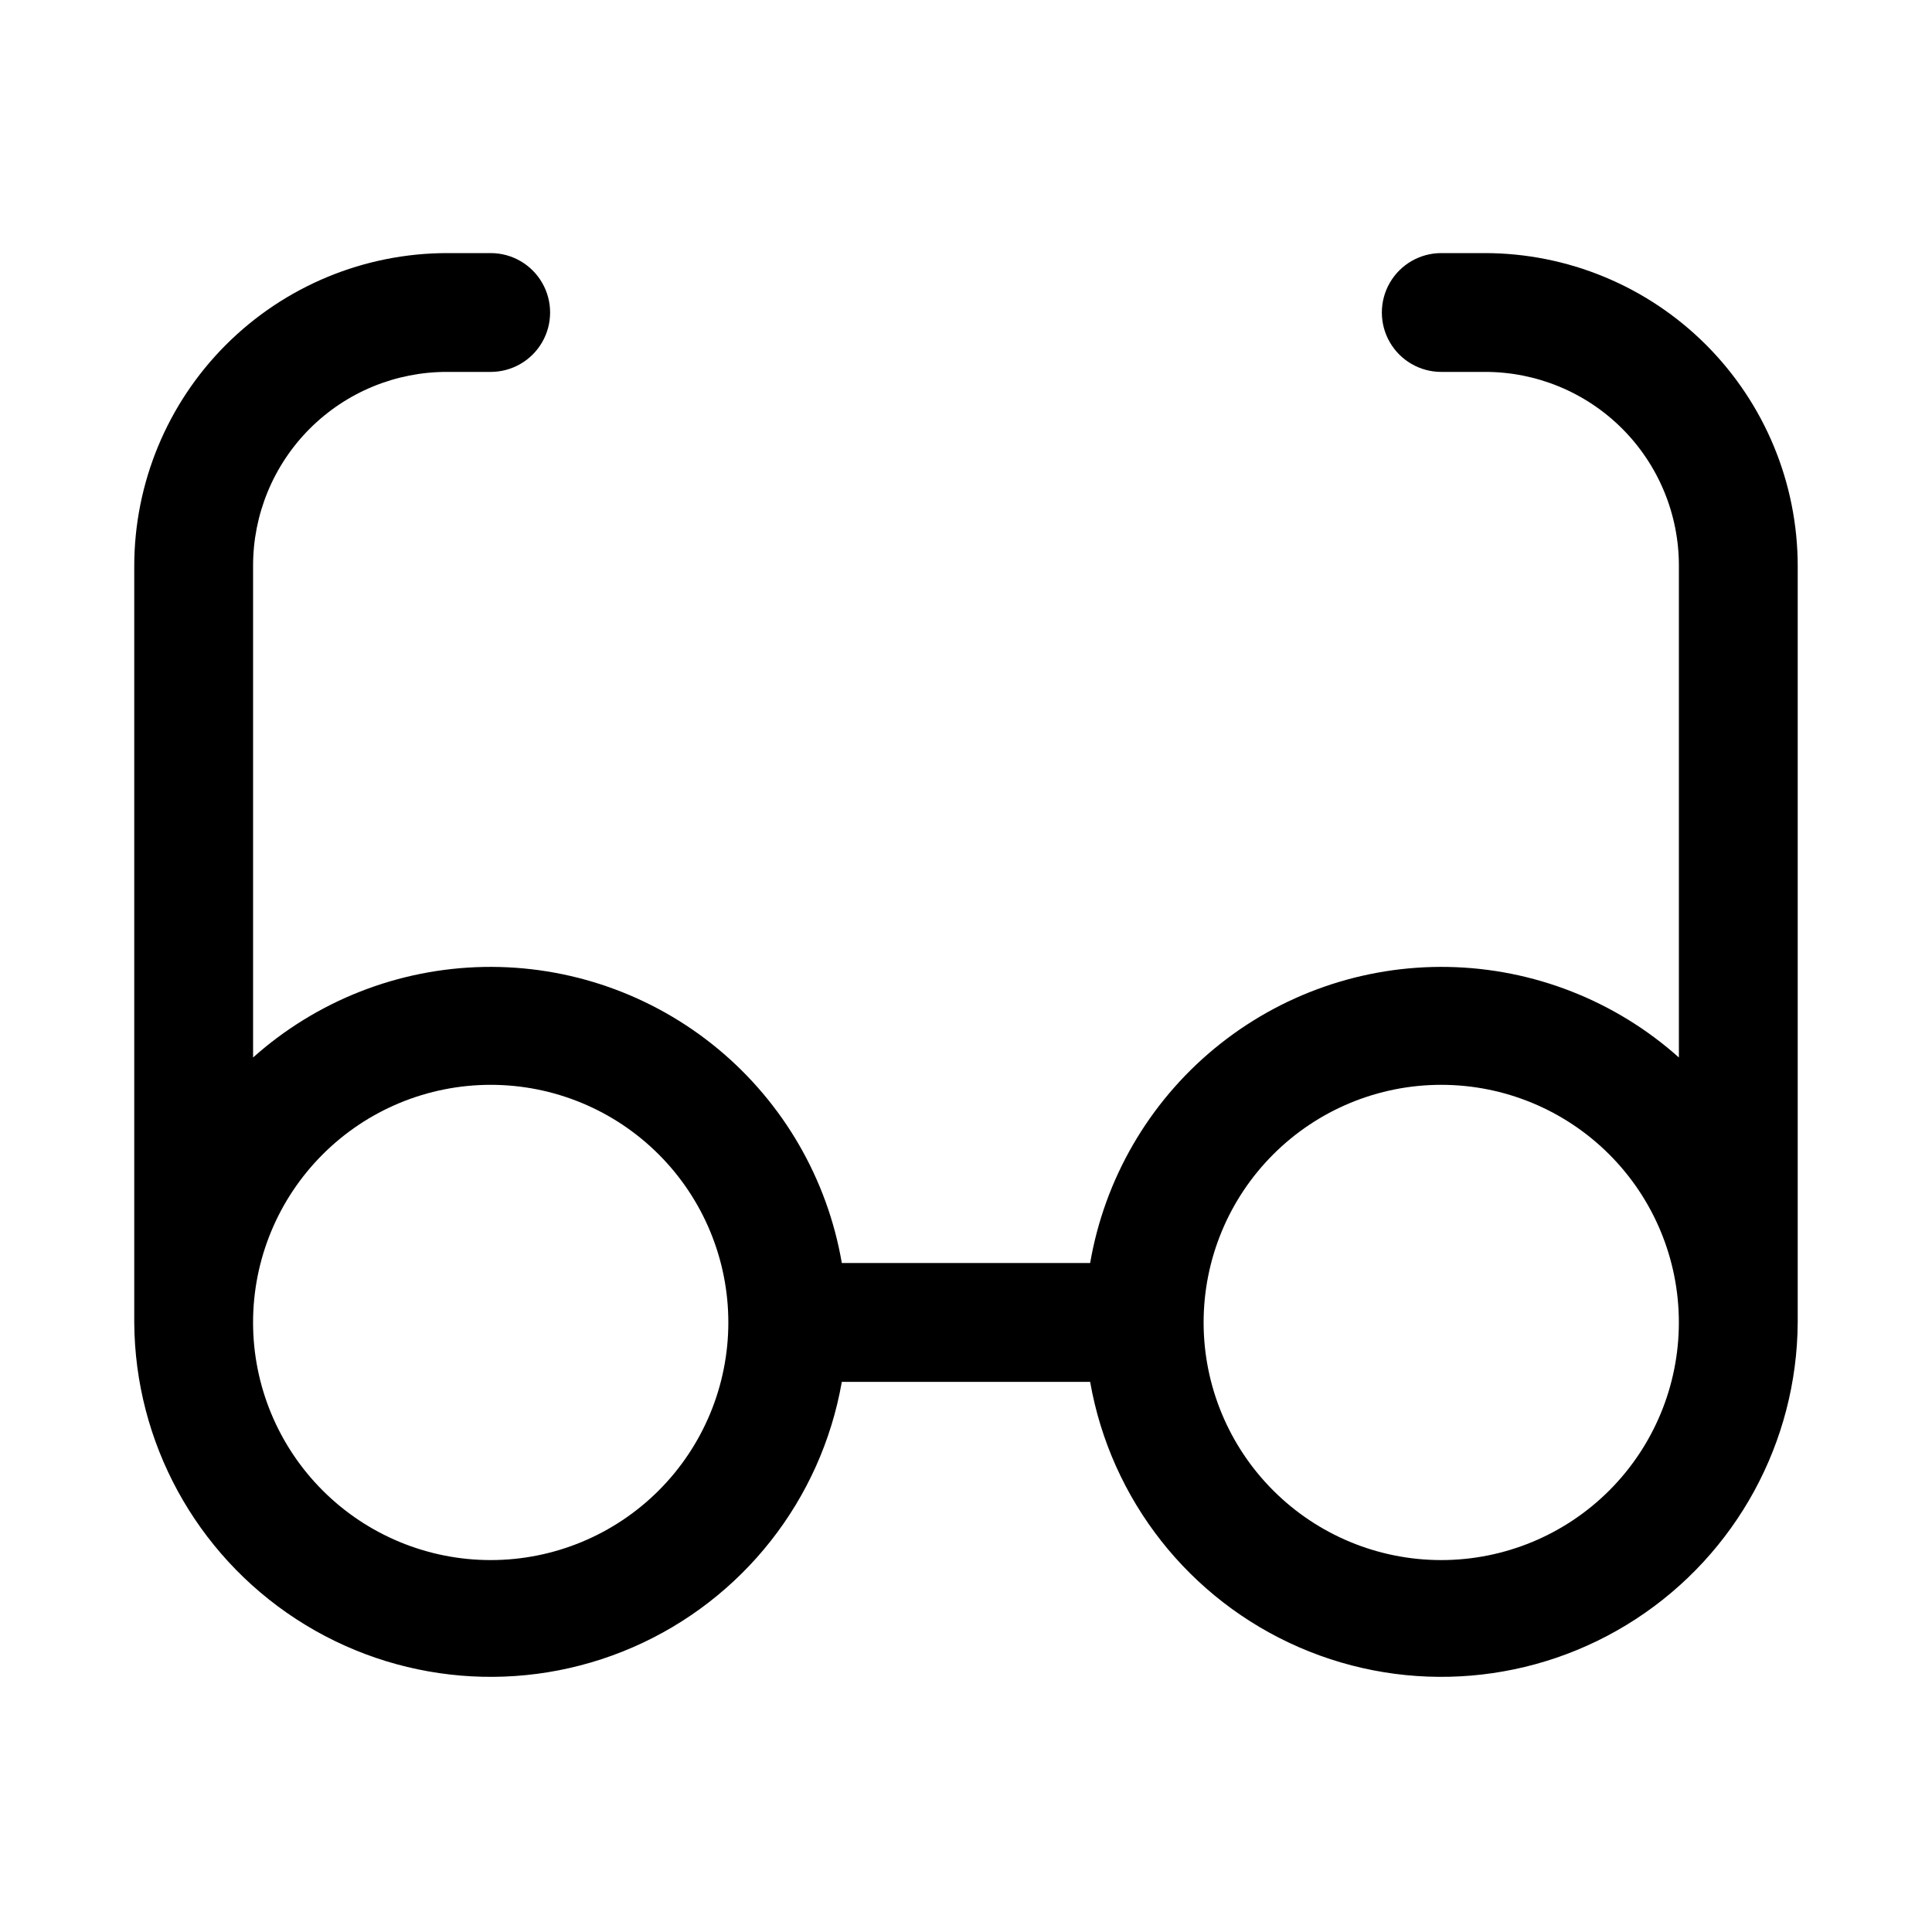
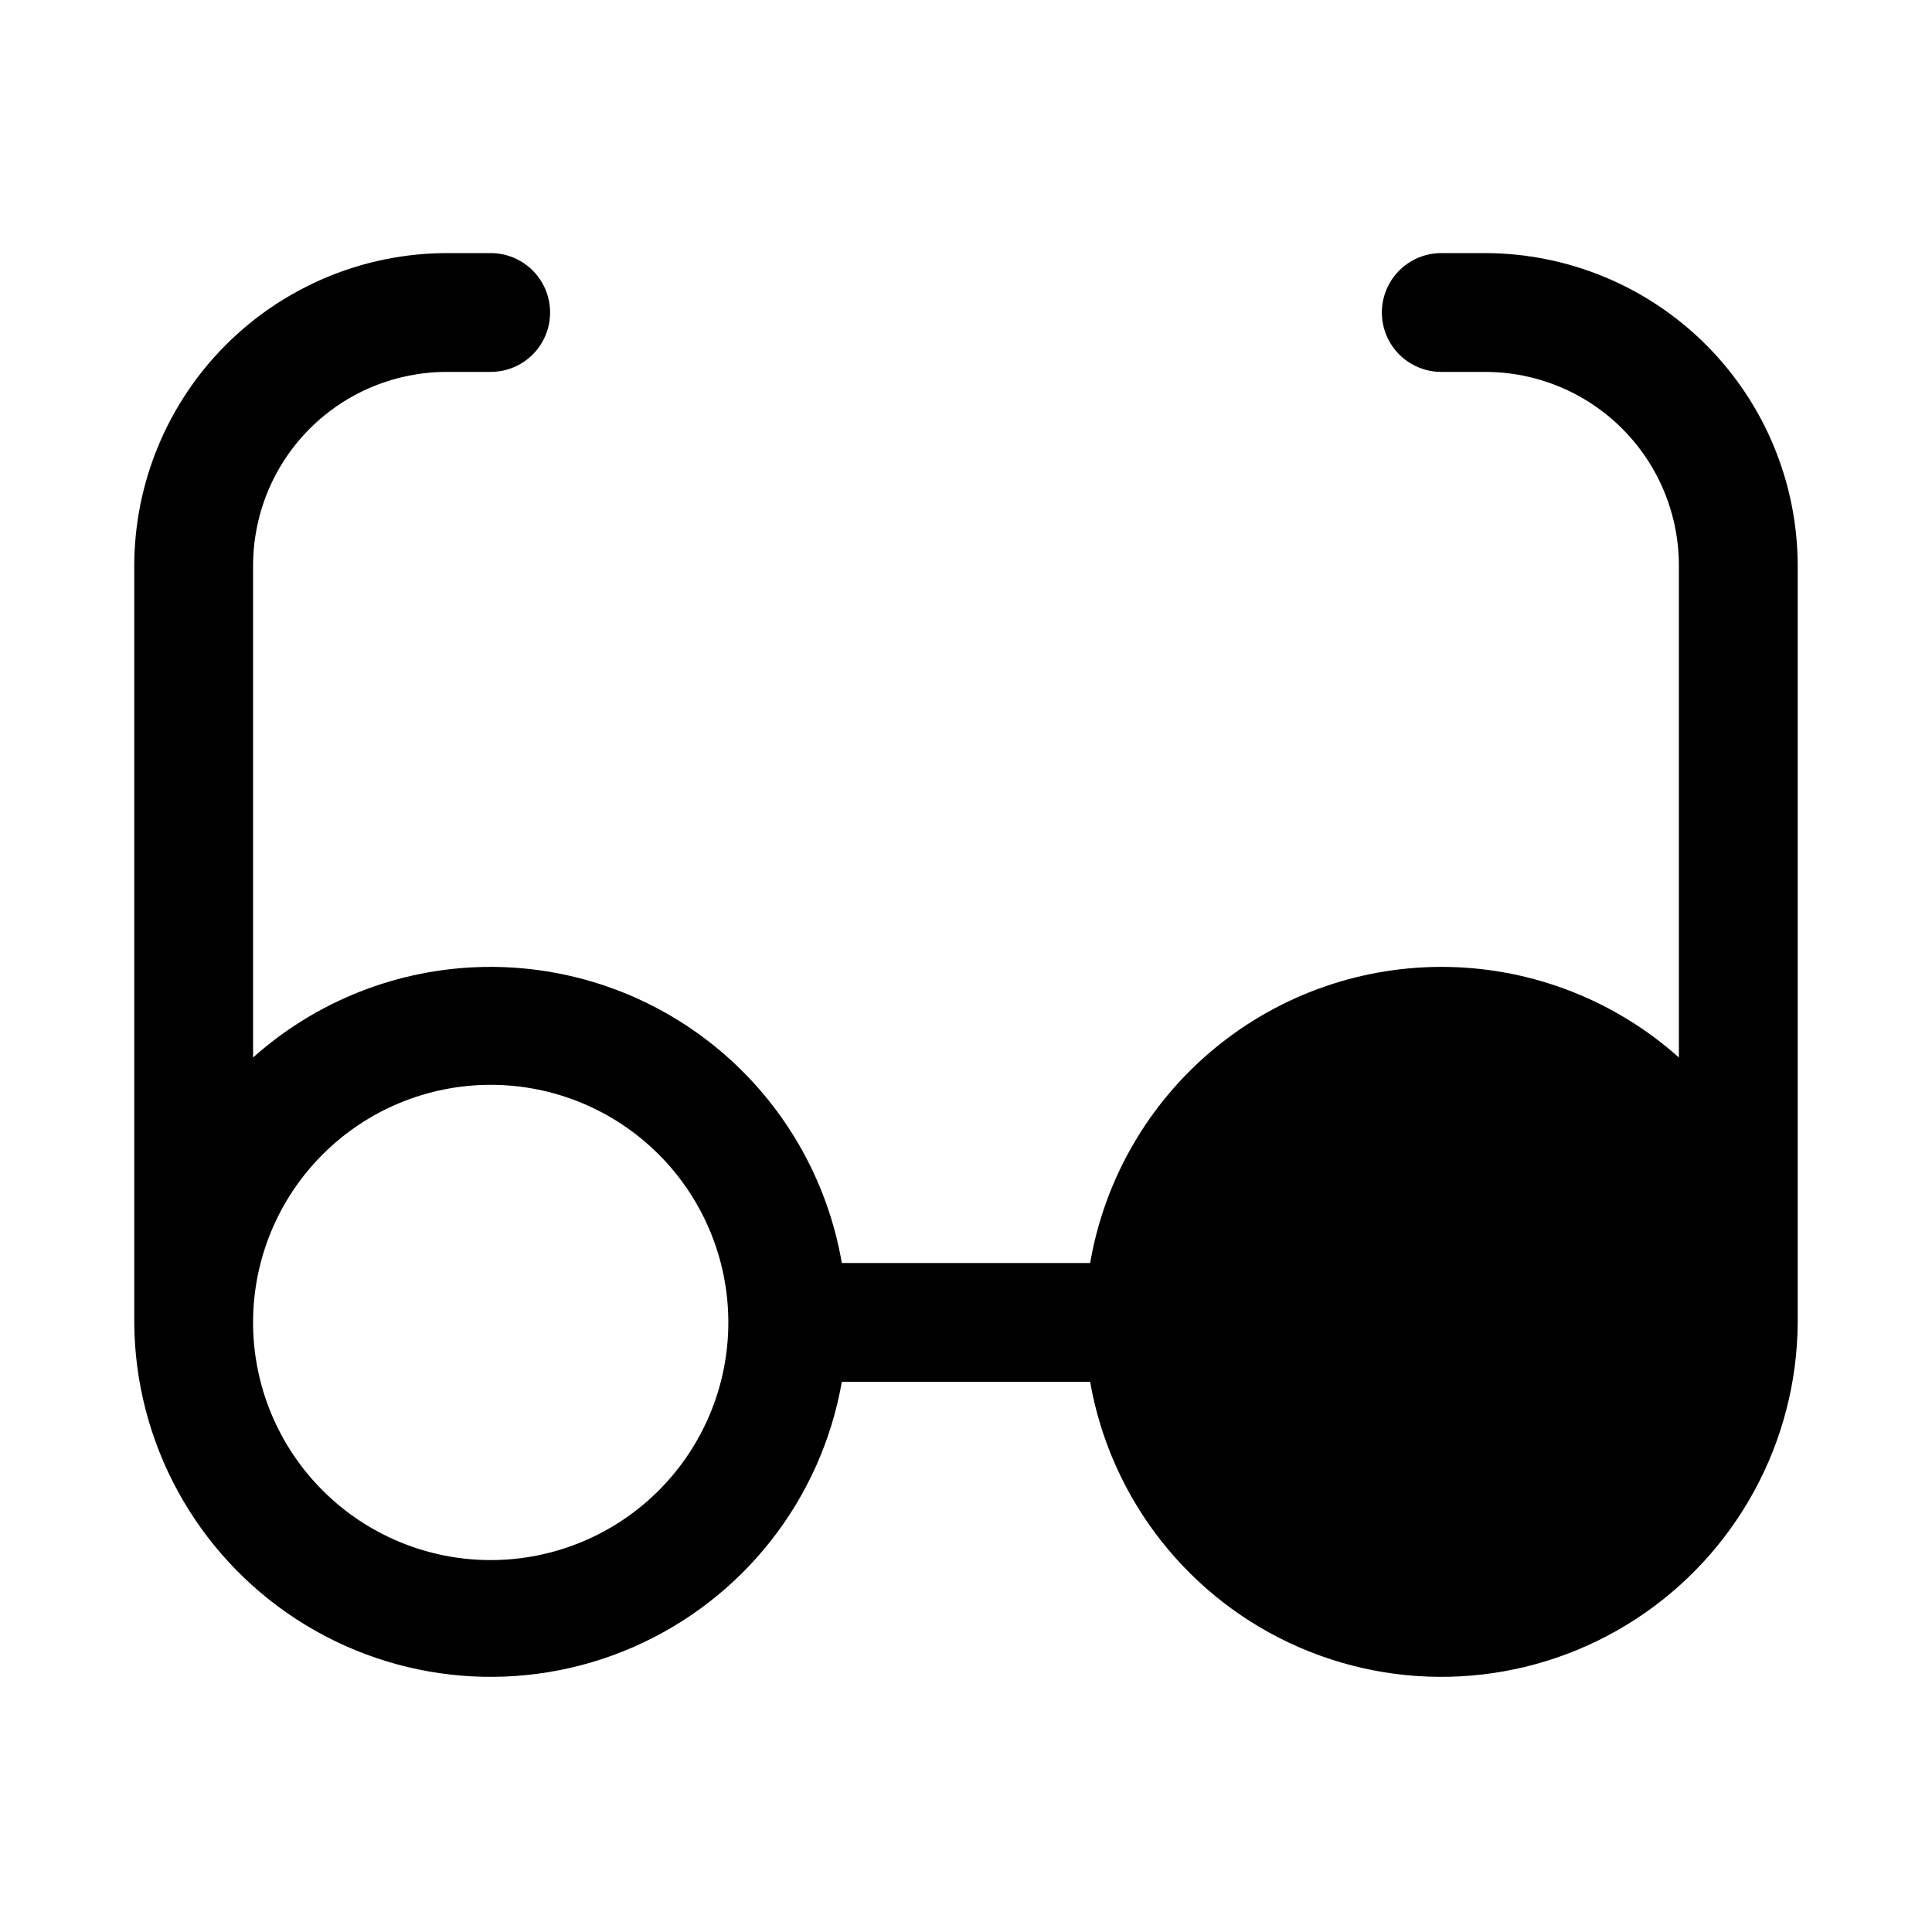
<svg xmlns="http://www.w3.org/2000/svg" fill="#000000" width="800px" height="800px" version="1.1" viewBox="144 144 512 512">
-   <path d="m262.55 242.56h11.492c5.625 0 10.82-3 13.633-7.871s2.812-10.875 0-15.746-8.008-7.871-13.633-7.871h-11.492c-22.008 0-43.109 8.742-58.672 24.301-15.559 15.562-24.301 36.664-24.301 58.672v200.42c0.184 31.742 16.297 61.27 42.891 78.598 26.594 17.332 60.113 20.145 89.223 7.492 29.113-12.652 49.926-39.078 55.398-70.344h65.809c5.477 31.266 26.285 57.691 55.398 70.344 29.109 12.652 62.629 9.84 89.223-7.492 26.594-17.328 42.707-46.855 42.891-78.598v-200.42c0-22.008-8.742-43.109-24.301-58.672-15.559-15.559-36.664-24.301-58.668-24.301h-11.496c-5.625 0-10.82 3-13.633 7.871s-2.812 10.875 0 15.746 8.008 7.871 13.633 7.871h11.496c13.664-0.043 26.785 5.367 36.449 15.031 9.664 9.664 15.074 22.785 15.031 36.453v130.2c-16.848-15.051-38.535-23.559-61.121-23.992-22.586-0.43-44.582 7.25-61.992 21.645-17.41 14.395-29.086 34.555-32.91 56.82h-65.809c-3.824-22.266-15.5-42.426-32.91-56.82-17.41-14.395-39.402-22.074-61.992-21.645-22.586 0.434-44.27 8.941-61.121 23.992v-130.2c-0.043-13.668 5.367-26.789 15.031-36.453 9.664-9.664 22.785-15.074 36.453-15.031zm263.39 188.93c16.703 0 32.723 6.633 44.531 18.445 11.812 11.809 18.445 27.828 18.445 44.527 0 16.703-6.633 32.723-18.445 44.531-11.809 11.812-27.828 18.445-44.531 18.445-16.699 0-32.719-6.633-44.527-18.445-11.812-11.809-18.445-27.828-18.445-44.531 0-16.699 6.633-32.719 18.445-44.527 11.809-11.812 27.828-18.445 44.527-18.445zm-251.9 0c16.703 0 32.719 6.633 44.531 18.445 11.809 11.809 18.445 27.828 18.445 44.527 0 16.703-6.637 32.723-18.445 44.531-11.812 11.812-27.828 18.445-44.531 18.445s-32.723-6.633-44.531-18.445c-11.812-11.809-18.445-27.828-18.445-44.531 0-16.699 6.633-32.719 18.445-44.527 11.809-11.812 27.828-18.445 44.531-18.445z" />
+   <path d="m262.55 242.56h11.492c5.625 0 10.82-3 13.633-7.871s2.812-10.875 0-15.746-8.008-7.871-13.633-7.871h-11.492c-22.008 0-43.109 8.742-58.672 24.301-15.559 15.562-24.301 36.664-24.301 58.672v200.42c0.184 31.742 16.297 61.27 42.891 78.598 26.594 17.332 60.113 20.145 89.223 7.492 29.113-12.652 49.926-39.078 55.398-70.344h65.809c5.477 31.266 26.285 57.691 55.398 70.344 29.109 12.652 62.629 9.84 89.223-7.492 26.594-17.328 42.707-46.855 42.891-78.598v-200.42c0-22.008-8.742-43.109-24.301-58.672-15.559-15.559-36.664-24.301-58.668-24.301h-11.496c-5.625 0-10.82 3-13.633 7.871s-2.812 10.875 0 15.746 8.008 7.871 13.633 7.871h11.496c13.664-0.043 26.785 5.367 36.449 15.031 9.664 9.664 15.074 22.785 15.031 36.453v130.2c-16.848-15.051-38.535-23.559-61.121-23.992-22.586-0.43-44.582 7.25-61.992 21.645-17.41 14.395-29.086 34.555-32.91 56.82h-65.809c-3.824-22.266-15.5-42.426-32.91-56.82-17.41-14.395-39.402-22.074-61.992-21.645-22.586 0.434-44.27 8.941-61.121 23.992v-130.2c-0.043-13.668 5.367-26.789 15.031-36.453 9.664-9.664 22.785-15.074 36.453-15.031zm263.39 188.93zm-251.9 0c16.703 0 32.719 6.633 44.531 18.445 11.809 11.809 18.445 27.828 18.445 44.527 0 16.703-6.637 32.723-18.445 44.531-11.812 11.812-27.828 18.445-44.531 18.445s-32.723-6.633-44.531-18.445c-11.812-11.809-18.445-27.828-18.445-44.531 0-16.699 6.633-32.719 18.445-44.527 11.809-11.812 27.828-18.445 44.531-18.445z" />
</svg>